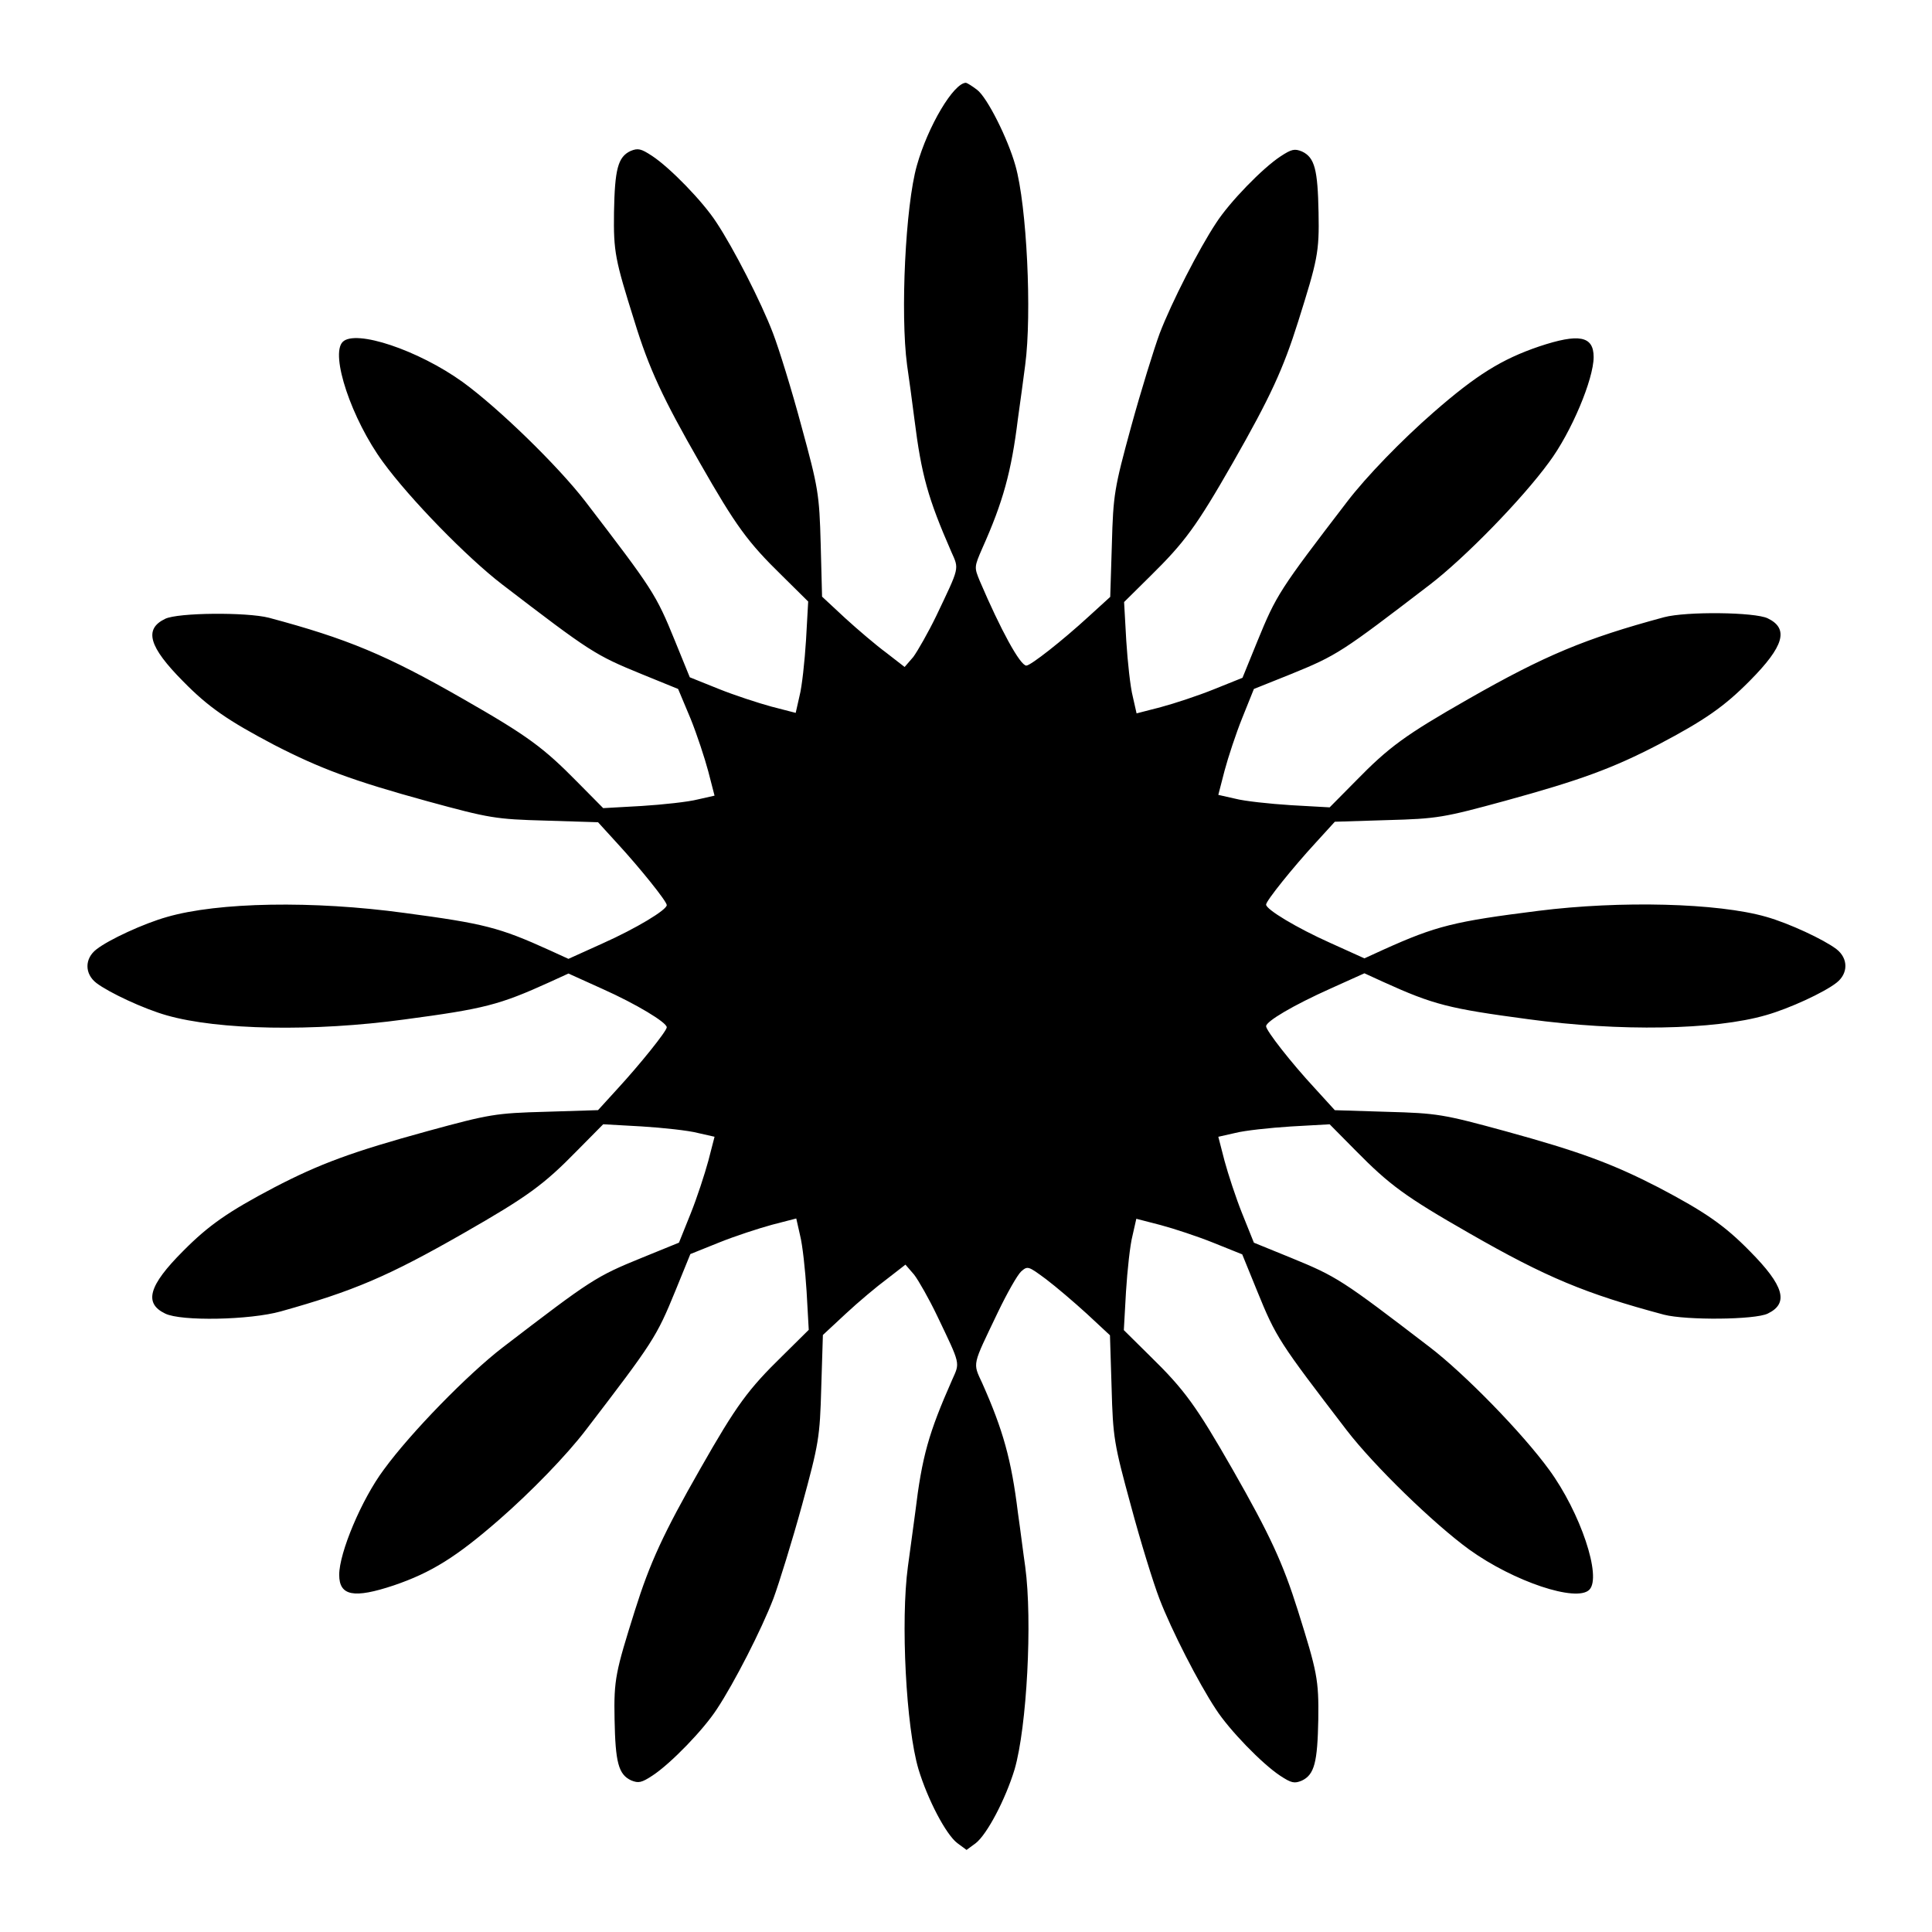
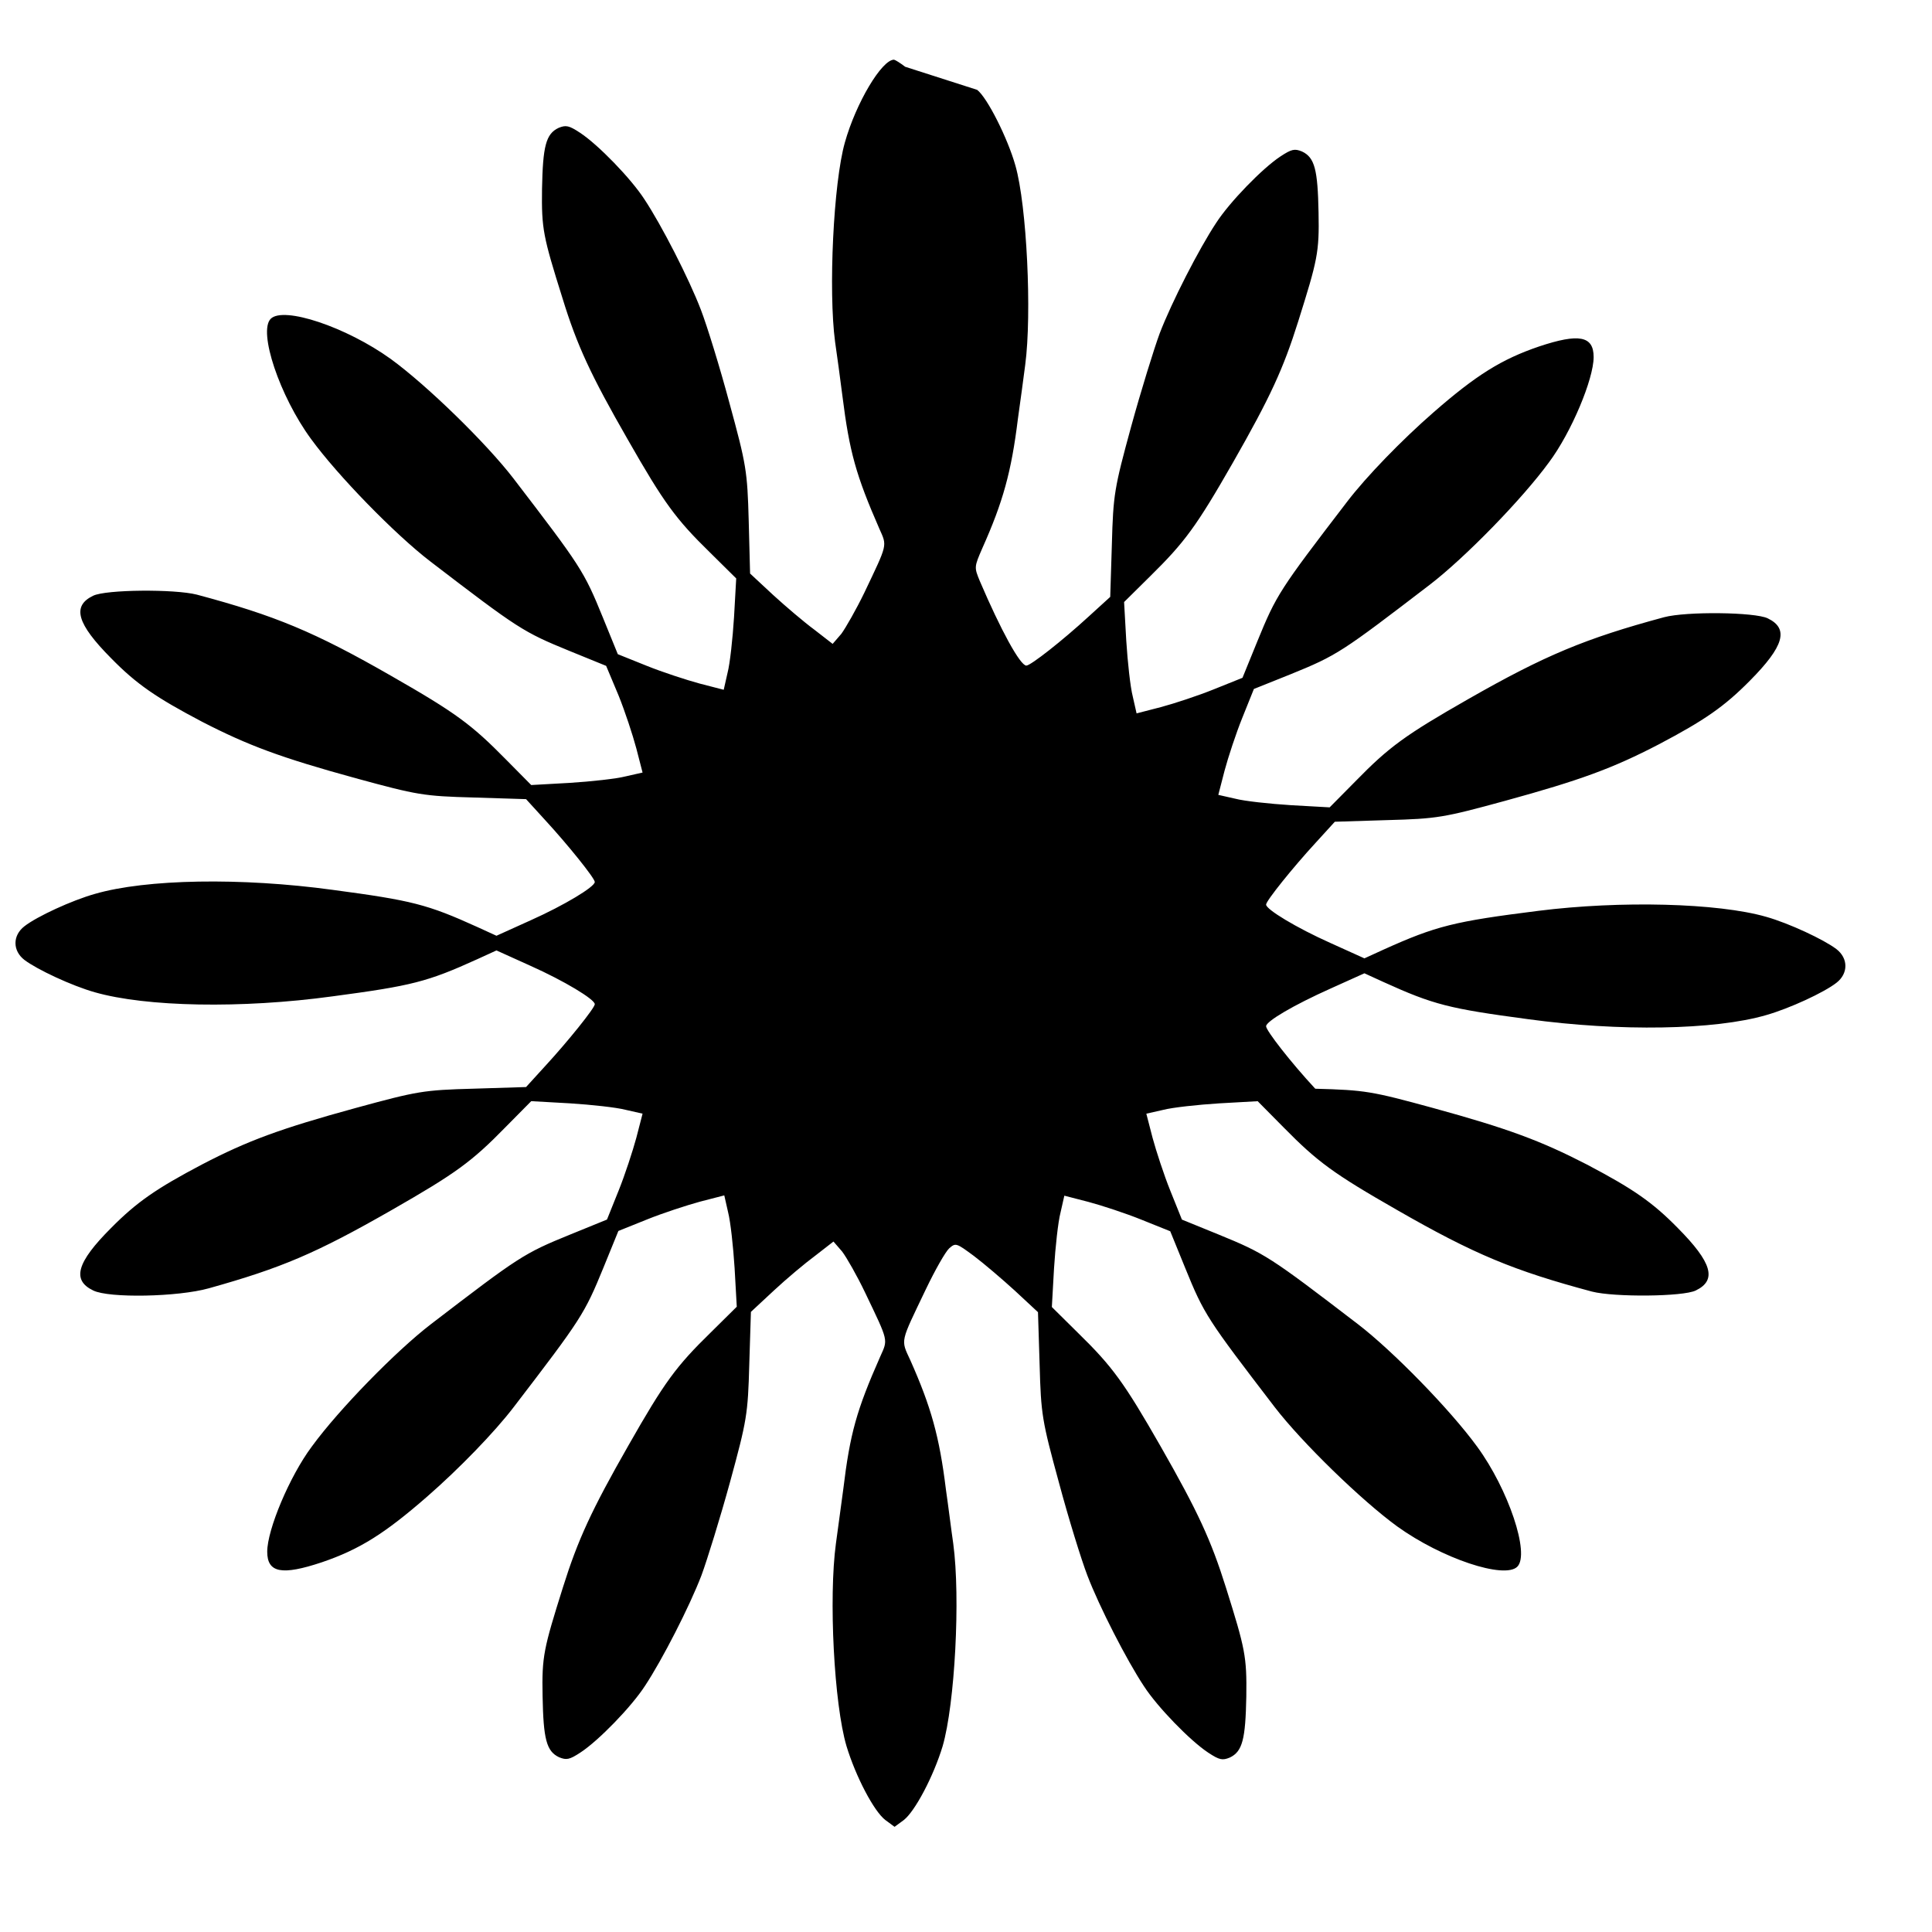
<svg xmlns="http://www.w3.org/2000/svg" fill="#000000" width="800px" height="800px" version="1.1" viewBox="144 144 512 512">
-   <path d="m402.95 167.81c2.664 2.016 8.133 12.883 10.148 20.082 3.023 10.578 4.391 39.297 2.59 52.828-0.434 3.383-1.297 9.789-1.941 14.324-1.727 14.035-3.957 22.023-9.43 34.258-2.16 4.965-2.16 5.039-0.648 8.707 5.543 12.957 10.652 22.312 12.309 22.383 1.152 0 9.5-6.551 16.555-13.027l5.688-5.184 0.434-13.891c0.359-13.242 0.648-14.898 5.109-31.234 2.59-9.43 6.047-20.586 7.559-24.688 3.168-8.277 10.438-22.457 14.969-29.293 3.527-5.469 12.234-14.465 17.059-17.633 2.949-1.941 3.742-2.086 5.688-1.297 3.383 1.582 4.176 4.82 4.391 16.195 0.215 10.578-0.289 12.594-5.398 28.859-3.957 12.594-7.414 20.082-17.273 37.355-9.715 16.984-12.812 21.16-21.953 30.156l-6.91 6.836 0.574 10.219c0.359 5.688 1.078 12.309 1.727 14.828l1.008 4.461 6.406-1.656c3.527-0.938 9.859-3.023 13.961-4.68l7.699-3.094 3.957-9.715c5.039-12.309 5.828-13.531 23.75-36.922 5.109-6.695 14.539-16.41 22.961-23.75 11.301-9.859 17.992-14.035 27.926-17.418 10.578-3.527 14.465-2.809 14.465 2.809 0 5.828-5.902 19.938-11.805 27.852-7.125 9.789-22.312 25.336-31.598 32.461-23.391 17.922-24.543 18.715-36.922 23.75l-9.711 3.891-3.094 7.699c-1.656 4.102-3.742 10.438-4.68 13.961l-1.656 6.406 4.461 1.008c2.445 0.648 9.141 1.367 14.828 1.727l10.219 0.574 6.836-6.91c8.926-9.141 13.172-12.234 29.941-21.809 20.297-11.586 31.02-16.051 51.82-21.664 5.902-1.582 24.109-1.367 27.492 0.289 5.688 2.734 4.32 7.414-4.75 16.555-6.766 6.836-11.949 10.438-24.109 16.84-12.164 6.332-20.801 9.5-40.738 14.969-16.336 4.461-17.992 4.75-31.234 5.109l-13.891 0.434-5.184 5.688c-5.828 6.332-13.027 15.258-13.027 16.266 0 1.297 8.133 6.191 16.984 10.148l9.07 4.102 5.039-2.305c14.035-6.332 18.785-7.484 41.098-10.293 21.734-2.734 47.504-2.086 60.312 1.582 6.117 1.727 15.332 6.047 18.641 8.566 3.168 2.445 3.168 6.477 0 8.926-3.312 2.59-12.523 6.836-18.641 8.566-13.602 3.957-38.793 4.391-63.047 1.078-21.016-2.809-25.047-3.816-38.363-9.859l-5.039-2.305-8.781 3.957c-10.148 4.535-17.273 8.781-17.273 10.078 0 1.152 6.551 9.574 13.027 16.555l5.184 5.688 13.891 0.434c13.242 0.359 14.898 0.648 31.234 5.109 19.938 5.469 28.574 8.707 40.738 14.969 12.164 6.406 17.344 9.934 24.109 16.84 9.07 9.141 10.438 13.82 4.75 16.555-3.383 1.656-21.594 1.801-27.492 0.289-20.727-5.543-31.164-9.859-51.605-21.594-16.984-9.715-21.16-12.812-30.156-21.953l-6.836-6.91-10.219 0.574c-5.688 0.359-12.309 1.078-14.828 1.727l-4.461 1.008 1.656 6.406c0.938 3.453 3.023 9.859 4.68 13.961l3.094 7.699 9.715 3.957c12.309 5.039 13.531 5.828 36.922 23.75 9.285 7.125 24.473 22.672 31.598 32.461 8.277 11.301 14.035 28.43 10.652 31.812-3.383 3.383-20.008-2.16-31.812-10.652-9.5-6.91-25.191-22.168-32.461-31.598-17.922-23.391-18.715-24.543-23.75-36.922l-3.957-9.715-7.699-3.094c-4.102-1.656-10.438-3.742-13.961-4.68l-6.406-1.656-1.008 4.461c-0.648 2.445-1.367 9.141-1.727 14.828l-0.574 10.219 6.91 6.836c9.141 8.926 12.234 13.172 21.953 30.156 9.859 17.273 13.316 24.758 17.273 37.355 5.109 16.266 5.543 18.281 5.398 28.859-0.215 11.301-1.008 14.609-4.391 16.195-1.941 0.793-2.734 0.648-5.688-1.297-4.82-3.168-13.531-12.164-17.059-17.633-4.535-6.836-11.805-21.016-14.969-29.293-1.582-4.102-5.039-15.258-7.559-24.688-4.461-16.336-4.75-17.992-5.109-31.234l-0.434-13.891-6.117-5.688c-3.312-3.023-8.203-7.199-10.867-9.211-4.68-3.453-4.82-3.527-6.551-2.016-1.008 0.938-3.742 5.758-6.191 10.867-6.836 14.324-6.695 13.172-4.102 18.785 5.469 12.309 7.699 20.152 9.43 34.258 0.648 4.461 1.441 10.941 1.941 14.324 1.941 14.324 0.434 42.535-2.809 53.691-2.445 8.062-7.34 17.273-10.293 19.578l-2.445 1.801-2.445-1.801c-3.023-2.305-7.844-11.516-10.293-19.578-3.312-11.156-4.75-39.367-2.809-53.691 0.434-3.383 1.367-9.859 1.941-14.324 1.801-14.898 3.527-21.016 9.789-35.195 2.086-4.68 2.305-3.816-3.957-16.914-2.16-4.535-4.965-9.43-6.117-10.941l-2.305-2.664-4.82 3.742c-2.734 2.016-7.699 6.191-10.941 9.211l-6.117 5.688-0.434 13.891c-0.359 13.242-0.648 14.898-5.109 31.234-2.59 9.43-6.047 20.586-7.559 24.688-3.168 8.277-10.438 22.457-14.969 29.293-3.527 5.469-12.234 14.465-17.059 17.633-2.949 1.941-3.742 2.086-5.688 1.297-3.383-1.582-4.176-4.82-4.391-16.195-0.215-10.578 0.289-12.594 5.398-28.859 3.957-12.594 7.559-20.441 17.344-37.57 9.574-16.84 12.668-21.016 21.809-29.941l6.91-6.836-0.574-10.219c-0.359-5.688-1.078-12.309-1.727-14.828l-1.008-4.461-6.406 1.656c-3.453 0.938-9.859 3.023-13.961 4.68l-7.699 3.094-3.957 9.715c-5.039 12.309-5.828 13.531-23.75 36.922-5.109 6.695-14.539 16.41-22.961 23.75-11.301 9.859-17.992 14.035-27.926 17.418-10.578 3.527-14.465 2.809-14.465-2.809 0-5.828 5.902-19.938 11.805-27.852 7.125-9.789 22.312-25.336 31.598-32.461 23.391-17.922 24.543-18.715 36.922-23.75l9.715-3.957 3.094-7.699c1.656-4.102 3.742-10.508 4.68-13.961l1.656-6.406-4.461-1.008c-2.445-0.648-9.141-1.367-14.828-1.727l-10.219-0.574-6.836 6.91c-8.926 9.141-13.172 12.234-30.156 21.953-20.008 11.445-29.148 15.332-48.438 20.727-8.203 2.305-26.484 2.664-30.66 0.574-5.688-2.734-4.391-7.414 4.75-16.555 6.766-6.836 11.949-10.438 24.109-16.84 12.164-6.332 20.801-9.5 40.738-14.969 16.336-4.461 17.992-4.75 31.234-5.109l13.891-0.434 5.184-5.688c5.828-6.332 13.027-15.258 13.027-16.266 0-1.297-8.133-6.191-16.984-10.148l-9.07-4.102-5.039 2.305c-13.316 6.047-17.344 7.055-38.363 9.859-24.184 3.312-49.445 2.809-63.047-1.078-6.117-1.727-15.332-6.047-18.641-8.566-3.168-2.445-3.168-6.477 0-8.926 3.312-2.59 12.523-6.836 18.641-8.566 13.602-3.957 38.793-4.391 63.047-1.078 21.016 2.809 25.047 3.816 38.363 9.859l5.039 2.305 9.07-4.102c8.852-3.957 16.984-8.852 16.984-10.148 0-1.008-7.199-9.934-13.027-16.266l-5.184-5.688-13.891-0.434c-13.242-0.359-14.898-0.648-31.234-5.109-19.938-5.469-28.574-8.707-40.738-14.969-12.164-6.406-17.344-9.934-24.109-16.84-9.07-9.141-10.438-13.82-4.75-16.555 3.383-1.656 21.594-1.801 27.492-0.289 20.727 5.543 31.164 9.859 51.605 21.594 16.984 9.715 21.16 12.812 30.156 21.953l6.836 6.91 10.219-0.574c5.688-0.359 12.309-1.078 14.828-1.727l4.461-1.008-1.656-6.406c-0.938-3.527-3.023-9.859-4.68-13.961l-3.316-7.906-9.715-3.957c-12.309-5.039-13.531-5.828-36.922-23.75-9.285-7.125-24.473-22.672-31.598-32.461-8.277-11.301-14.035-28.43-10.652-31.812 3.383-3.383 20.008 2.16 31.812 10.652 9.5 6.91 25.191 22.168 32.461 31.598 17.922 23.391 18.715 24.543 23.75 36.922l3.957 9.715 7.699 3.094c4.102 1.656 10.508 3.742 13.961 4.68l6.406 1.656 1.008-4.461c0.648-2.445 1.367-9.141 1.727-14.828l0.574-10.219-6.91-6.836c-9.141-8.926-12.234-13.172-21.809-29.941-9.789-17.059-13.457-24.902-17.344-37.57-5.109-16.266-5.543-18.281-5.398-28.859 0.215-11.301 1.008-14.609 4.391-16.195 1.941-0.793 2.734-0.648 5.688 1.297 4.82 3.168 13.531 12.164 17.059 17.633 4.535 6.836 11.805 21.016 14.969 29.293 1.582 4.102 5.039 15.258 7.559 24.688 4.461 16.336 4.75 17.992 5.109 31.234l0.363 13.961 6.117 5.688c3.312 3.023 8.203 7.199 10.941 9.211l4.82 3.742 2.305-2.664c1.152-1.582 3.957-6.477 6.117-10.941 6.191-13.027 6.047-12.234 3.957-16.914-6.191-14.18-7.918-20.297-9.789-35.195-0.574-4.535-1.441-10.941-1.941-14.324-1.801-13.531-0.434-42.176 2.59-52.828 2.949-10.508 9.789-21.953 13.027-21.953 0.363 0.078 1.656 0.871 2.953 1.875z" />
+   <path d="m402.95 167.81c2.664 2.016 8.133 12.883 10.148 20.082 3.023 10.578 4.391 39.297 2.59 52.828-0.434 3.383-1.297 9.789-1.941 14.324-1.727 14.035-3.957 22.023-9.43 34.258-2.16 4.965-2.16 5.039-0.648 8.707 5.543 12.957 10.652 22.312 12.309 22.383 1.152 0 9.5-6.551 16.555-13.027l5.688-5.184 0.434-13.891c0.359-13.242 0.648-14.898 5.109-31.234 2.59-9.43 6.047-20.586 7.559-24.688 3.168-8.277 10.438-22.457 14.969-29.293 3.527-5.469 12.234-14.465 17.059-17.633 2.949-1.941 3.742-2.086 5.688-1.297 3.383 1.582 4.176 4.82 4.391 16.195 0.215 10.578-0.289 12.594-5.398 28.859-3.957 12.594-7.414 20.082-17.273 37.355-9.715 16.984-12.812 21.16-21.953 30.156l-6.91 6.836 0.574 10.219c0.359 5.688 1.078 12.309 1.727 14.828l1.008 4.461 6.406-1.656c3.527-0.938 9.859-3.023 13.961-4.68l7.699-3.094 3.957-9.715c5.039-12.309 5.828-13.531 23.75-36.922 5.109-6.695 14.539-16.41 22.961-23.75 11.301-9.859 17.992-14.035 27.926-17.418 10.578-3.527 14.465-2.809 14.465 2.809 0 5.828-5.902 19.938-11.805 27.852-7.125 9.789-22.312 25.336-31.598 32.461-23.391 17.922-24.543 18.715-36.922 23.75l-9.711 3.891-3.094 7.699c-1.656 4.102-3.742 10.438-4.68 13.961l-1.656 6.406 4.461 1.008c2.445 0.648 9.141 1.367 14.828 1.727l10.219 0.574 6.836-6.91c8.926-9.141 13.172-12.234 29.941-21.809 20.297-11.586 31.02-16.051 51.82-21.664 5.902-1.582 24.109-1.367 27.492 0.289 5.688 2.734 4.32 7.414-4.75 16.555-6.766 6.836-11.949 10.438-24.109 16.84-12.164 6.332-20.801 9.5-40.738 14.969-16.336 4.461-17.992 4.75-31.234 5.109l-13.891 0.434-5.184 5.688c-5.828 6.332-13.027 15.258-13.027 16.266 0 1.297 8.133 6.191 16.984 10.148l9.07 4.102 5.039-2.305c14.035-6.332 18.785-7.484 41.098-10.293 21.734-2.734 47.504-2.086 60.312 1.582 6.117 1.727 15.332 6.047 18.641 8.566 3.168 2.445 3.168 6.477 0 8.926-3.312 2.59-12.523 6.836-18.641 8.566-13.602 3.957-38.793 4.391-63.047 1.078-21.016-2.809-25.047-3.816-38.363-9.859l-5.039-2.305-8.781 3.957c-10.148 4.535-17.273 8.781-17.273 10.078 0 1.152 6.551 9.574 13.027 16.555c13.242 0.359 14.898 0.648 31.234 5.109 19.938 5.469 28.574 8.707 40.738 14.969 12.164 6.406 17.344 9.934 24.109 16.84 9.07 9.141 10.438 13.82 4.75 16.555-3.383 1.656-21.594 1.801-27.492 0.289-20.727-5.543-31.164-9.859-51.605-21.594-16.984-9.715-21.16-12.812-30.156-21.953l-6.836-6.91-10.219 0.574c-5.688 0.359-12.309 1.078-14.828 1.727l-4.461 1.008 1.656 6.406c0.938 3.453 3.023 9.859 4.68 13.961l3.094 7.699 9.715 3.957c12.309 5.039 13.531 5.828 36.922 23.75 9.285 7.125 24.473 22.672 31.598 32.461 8.277 11.301 14.035 28.43 10.652 31.812-3.383 3.383-20.008-2.16-31.812-10.652-9.5-6.91-25.191-22.168-32.461-31.598-17.922-23.391-18.715-24.543-23.75-36.922l-3.957-9.715-7.699-3.094c-4.102-1.656-10.438-3.742-13.961-4.68l-6.406-1.656-1.008 4.461c-0.648 2.445-1.367 9.141-1.727 14.828l-0.574 10.219 6.91 6.836c9.141 8.926 12.234 13.172 21.953 30.156 9.859 17.273 13.316 24.758 17.273 37.355 5.109 16.266 5.543 18.281 5.398 28.859-0.215 11.301-1.008 14.609-4.391 16.195-1.941 0.793-2.734 0.648-5.688-1.297-4.82-3.168-13.531-12.164-17.059-17.633-4.535-6.836-11.805-21.016-14.969-29.293-1.582-4.102-5.039-15.258-7.559-24.688-4.461-16.336-4.75-17.992-5.109-31.234l-0.434-13.891-6.117-5.688c-3.312-3.023-8.203-7.199-10.867-9.211-4.68-3.453-4.82-3.527-6.551-2.016-1.008 0.938-3.742 5.758-6.191 10.867-6.836 14.324-6.695 13.172-4.102 18.785 5.469 12.309 7.699 20.152 9.43 34.258 0.648 4.461 1.441 10.941 1.941 14.324 1.941 14.324 0.434 42.535-2.809 53.691-2.445 8.062-7.34 17.273-10.293 19.578l-2.445 1.801-2.445-1.801c-3.023-2.305-7.844-11.516-10.293-19.578-3.312-11.156-4.75-39.367-2.809-53.691 0.434-3.383 1.367-9.859 1.941-14.324 1.801-14.898 3.527-21.016 9.789-35.195 2.086-4.68 2.305-3.816-3.957-16.914-2.16-4.535-4.965-9.43-6.117-10.941l-2.305-2.664-4.82 3.742c-2.734 2.016-7.699 6.191-10.941 9.211l-6.117 5.688-0.434 13.891c-0.359 13.242-0.648 14.898-5.109 31.234-2.59 9.43-6.047 20.586-7.559 24.688-3.168 8.277-10.438 22.457-14.969 29.293-3.527 5.469-12.234 14.465-17.059 17.633-2.949 1.941-3.742 2.086-5.688 1.297-3.383-1.582-4.176-4.82-4.391-16.195-0.215-10.578 0.289-12.594 5.398-28.859 3.957-12.594 7.559-20.441 17.344-37.57 9.574-16.84 12.668-21.016 21.809-29.941l6.91-6.836-0.574-10.219c-0.359-5.688-1.078-12.309-1.727-14.828l-1.008-4.461-6.406 1.656c-3.453 0.938-9.859 3.023-13.961 4.68l-7.699 3.094-3.957 9.715c-5.039 12.309-5.828 13.531-23.75 36.922-5.109 6.695-14.539 16.41-22.961 23.75-11.301 9.859-17.992 14.035-27.926 17.418-10.578 3.527-14.465 2.809-14.465-2.809 0-5.828 5.902-19.938 11.805-27.852 7.125-9.789 22.312-25.336 31.598-32.461 23.391-17.922 24.543-18.715 36.922-23.75l9.715-3.957 3.094-7.699c1.656-4.102 3.742-10.508 4.68-13.961l1.656-6.406-4.461-1.008c-2.445-0.648-9.141-1.367-14.828-1.727l-10.219-0.574-6.836 6.91c-8.926 9.141-13.172 12.234-30.156 21.953-20.008 11.445-29.148 15.332-48.438 20.727-8.203 2.305-26.484 2.664-30.66 0.574-5.688-2.734-4.391-7.414 4.75-16.555 6.766-6.836 11.949-10.438 24.109-16.84 12.164-6.332 20.801-9.5 40.738-14.969 16.336-4.461 17.992-4.75 31.234-5.109l13.891-0.434 5.184-5.688c5.828-6.332 13.027-15.258 13.027-16.266 0-1.297-8.133-6.191-16.984-10.148l-9.07-4.102-5.039 2.305c-13.316 6.047-17.344 7.055-38.363 9.859-24.184 3.312-49.445 2.809-63.047-1.078-6.117-1.727-15.332-6.047-18.641-8.566-3.168-2.445-3.168-6.477 0-8.926 3.312-2.59 12.523-6.836 18.641-8.566 13.602-3.957 38.793-4.391 63.047-1.078 21.016 2.809 25.047 3.816 38.363 9.859l5.039 2.305 9.07-4.102c8.852-3.957 16.984-8.852 16.984-10.148 0-1.008-7.199-9.934-13.027-16.266l-5.184-5.688-13.891-0.434c-13.242-0.359-14.898-0.648-31.234-5.109-19.938-5.469-28.574-8.707-40.738-14.969-12.164-6.406-17.344-9.934-24.109-16.84-9.07-9.141-10.438-13.82-4.75-16.555 3.383-1.656 21.594-1.801 27.492-0.289 20.727 5.543 31.164 9.859 51.605 21.594 16.984 9.715 21.16 12.812 30.156 21.953l6.836 6.91 10.219-0.574c5.688-0.359 12.309-1.078 14.828-1.727l4.461-1.008-1.656-6.406c-0.938-3.527-3.023-9.859-4.68-13.961l-3.316-7.906-9.715-3.957c-12.309-5.039-13.531-5.828-36.922-23.75-9.285-7.125-24.473-22.672-31.598-32.461-8.277-11.301-14.035-28.43-10.652-31.812 3.383-3.383 20.008 2.16 31.812 10.652 9.5 6.91 25.191 22.168 32.461 31.598 17.922 23.391 18.715 24.543 23.75 36.922l3.957 9.715 7.699 3.094c4.102 1.656 10.508 3.742 13.961 4.68l6.406 1.656 1.008-4.461c0.648-2.445 1.367-9.141 1.727-14.828l0.574-10.219-6.91-6.836c-9.141-8.926-12.234-13.172-21.809-29.941-9.789-17.059-13.457-24.902-17.344-37.57-5.109-16.266-5.543-18.281-5.398-28.859 0.215-11.301 1.008-14.609 4.391-16.195 1.941-0.793 2.734-0.648 5.688 1.297 4.82 3.168 13.531 12.164 17.059 17.633 4.535 6.836 11.805 21.016 14.969 29.293 1.582 4.102 5.039 15.258 7.559 24.688 4.461 16.336 4.75 17.992 5.109 31.234l0.363 13.961 6.117 5.688c3.312 3.023 8.203 7.199 10.941 9.211l4.82 3.742 2.305-2.664c1.152-1.582 3.957-6.477 6.117-10.941 6.191-13.027 6.047-12.234 3.957-16.914-6.191-14.18-7.918-20.297-9.789-35.195-0.574-4.535-1.441-10.941-1.941-14.324-1.801-13.531-0.434-42.176 2.59-52.828 2.949-10.508 9.789-21.953 13.027-21.953 0.363 0.078 1.656 0.871 2.953 1.875z" />
</svg>